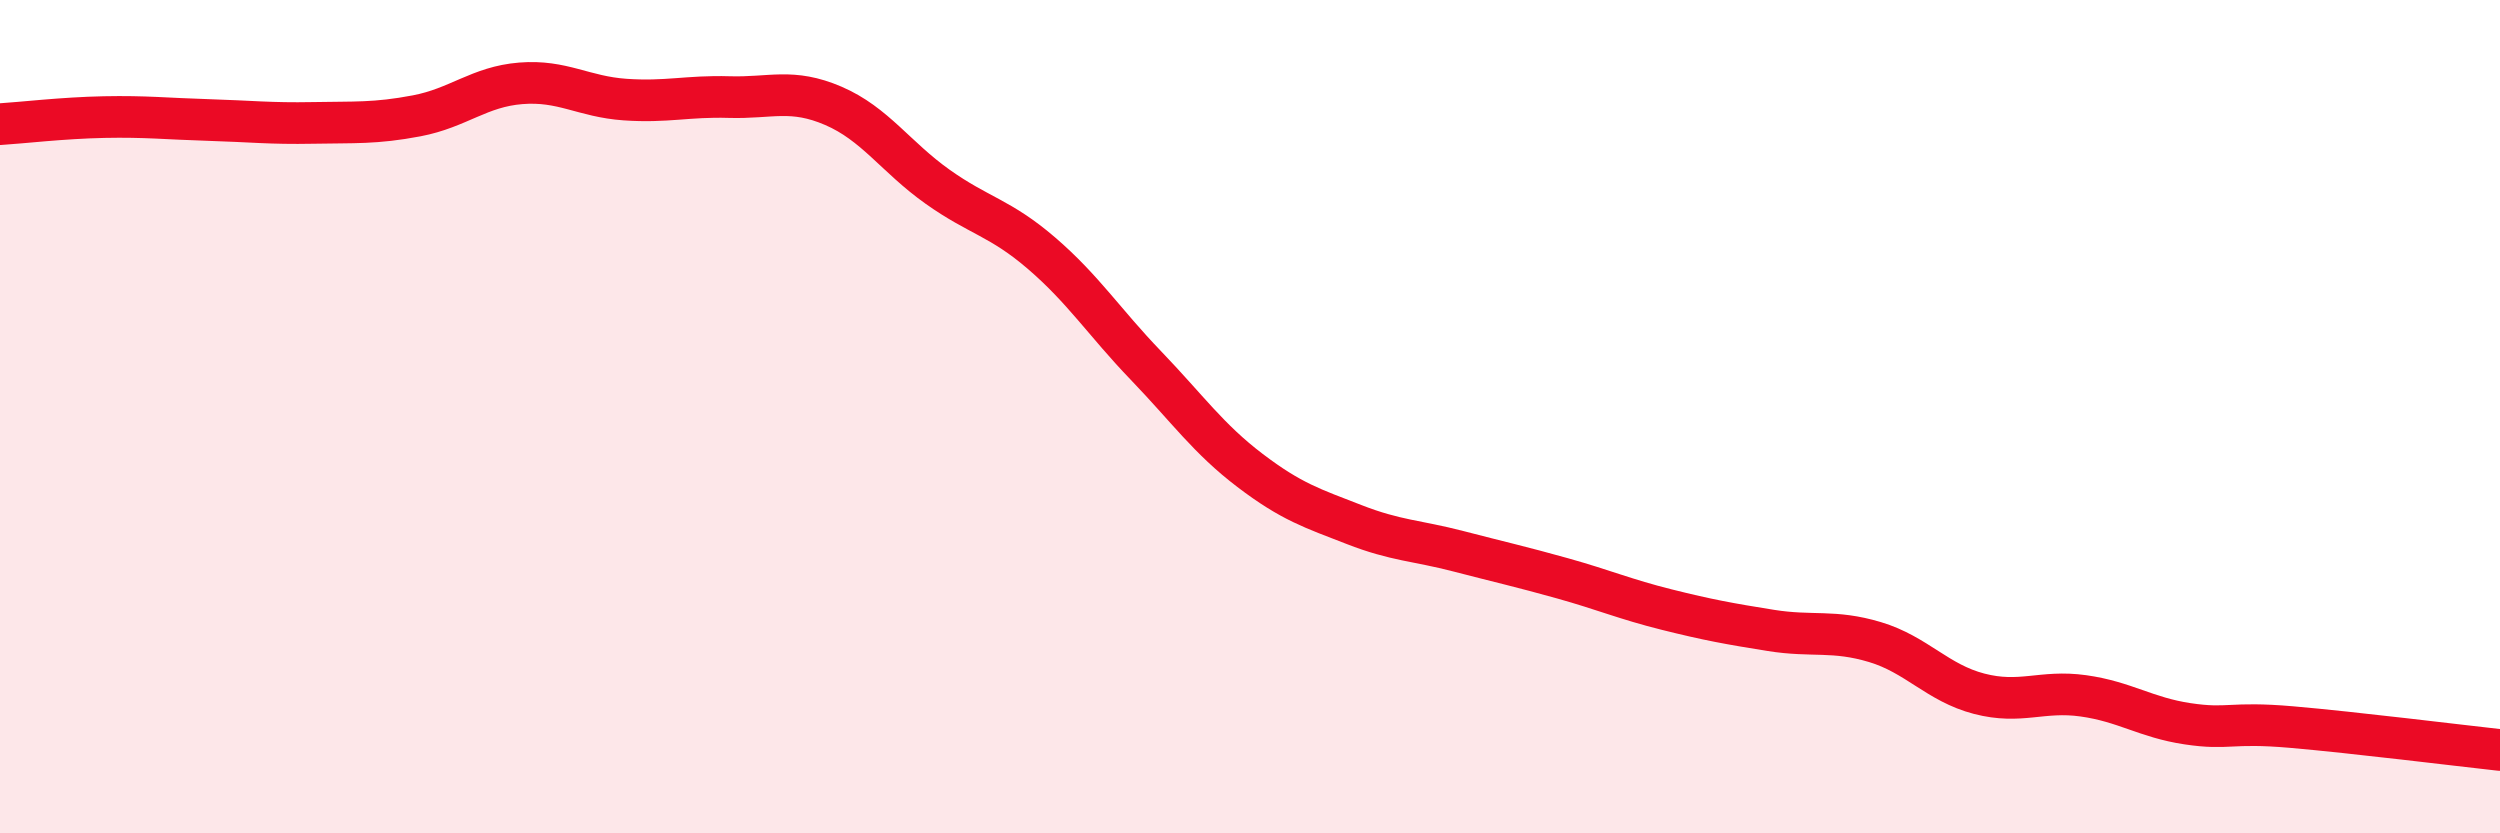
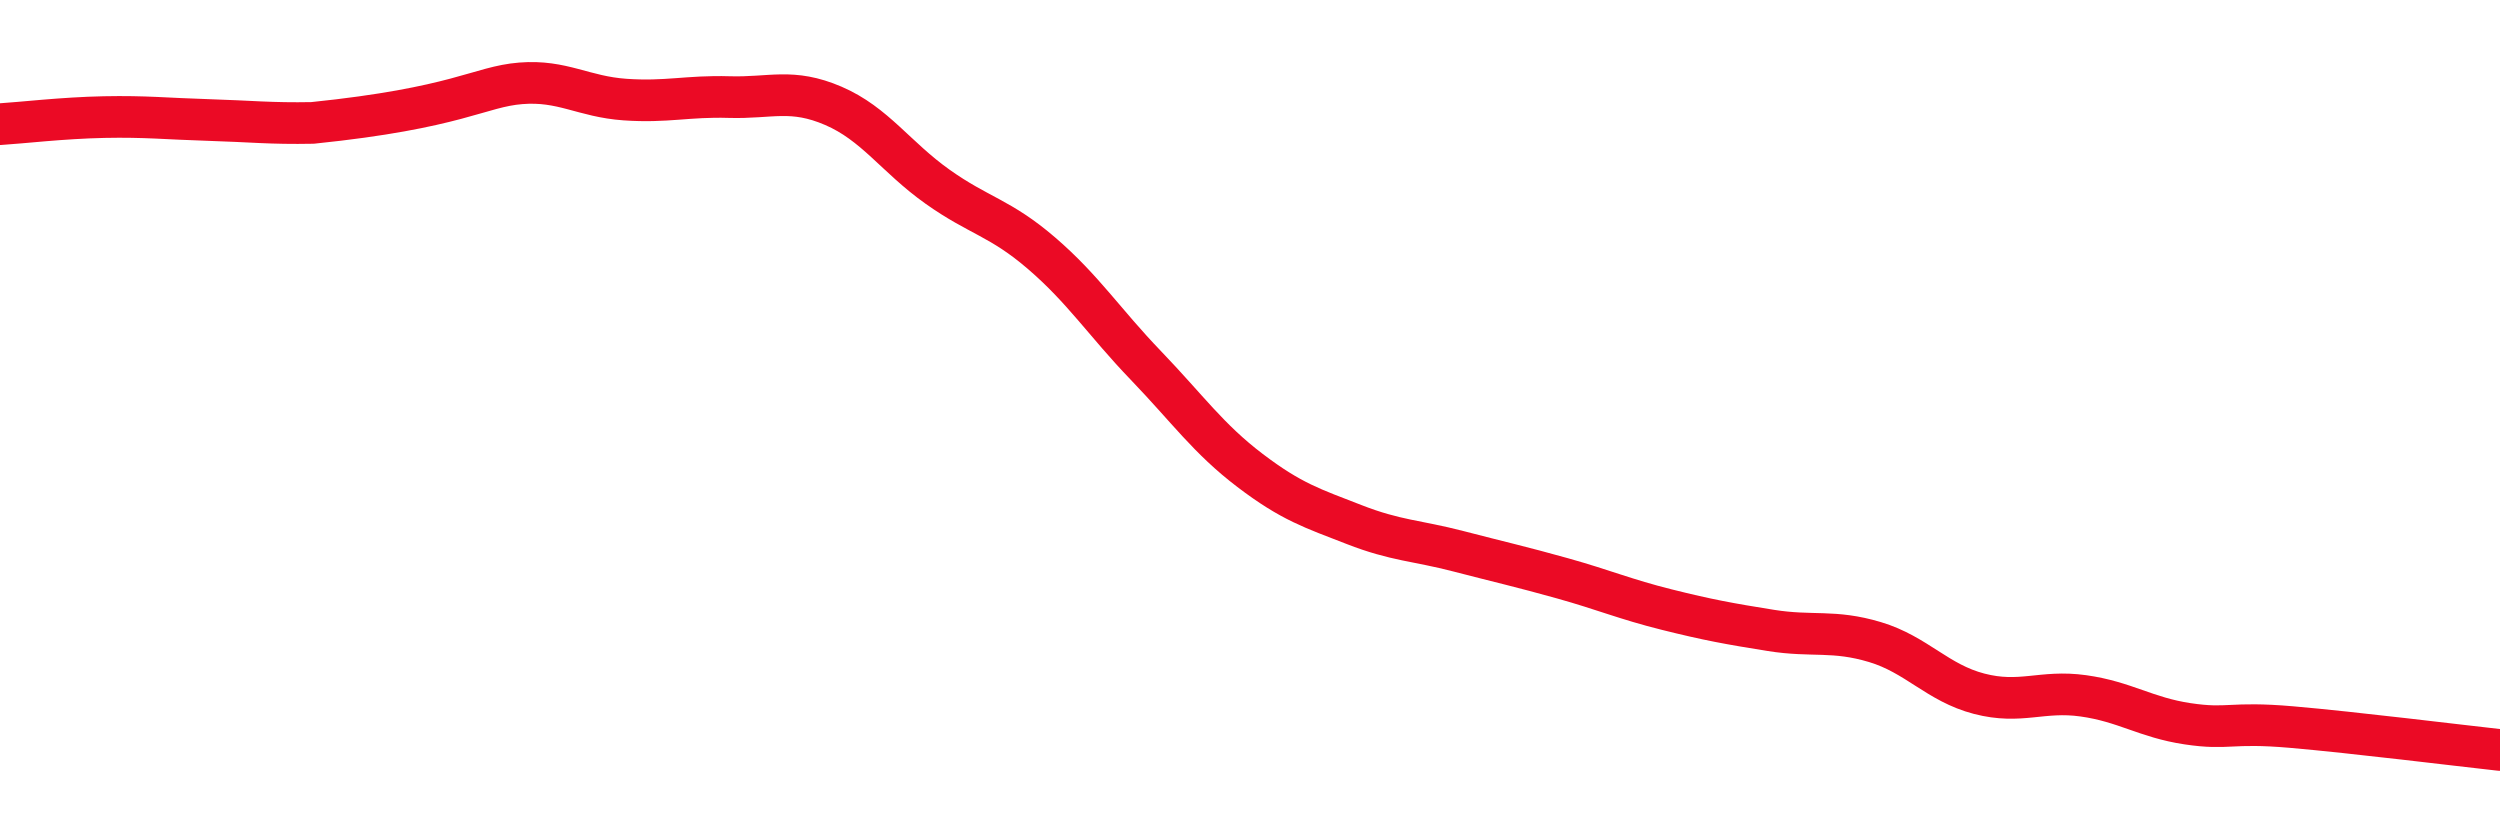
<svg xmlns="http://www.w3.org/2000/svg" width="60" height="20" viewBox="0 0 60 20">
-   <path d="M 0,2.98 C 0.5,2.95 1.5,2.83 2.5,2.81 C 3.5,2.79 4,2.85 5,2.88 C 6,2.91 6.5,2.97 7.5,2.95 C 8.5,2.93 9,2.97 10,2.78 C 11,2.59 11.5,2.08 12.5,2 C 13.5,1.92 14,2.32 15,2.39 C 16,2.46 16.5,2.3 17.5,2.33 C 18.5,2.36 19,2.11 20,2.54 C 21,2.97 21.5,3.77 22.5,4.48 C 23.5,5.19 24,5.22 25,6.08 C 26,6.94 26.5,7.73 27.5,8.77 C 28.5,9.81 29,10.53 30,11.29 C 31,12.05 31.5,12.2 32.5,12.59 C 33.5,12.98 34,12.97 35,13.23 C 36,13.49 36.5,13.6 37.5,13.88 C 38.5,14.16 39,14.38 40,14.63 C 41,14.88 41.5,14.97 42.5,15.13 C 43.5,15.29 44,15.11 45,15.41 C 46,15.71 46.5,16.39 47.5,16.65 C 48.5,16.91 49,16.56 50,16.7 C 51,16.84 51.5,17.22 52.5,17.37 C 53.5,17.52 53.5,17.32 55,17.45 C 56.5,17.58 59,17.89 60,18L60 20L0 20Z" fill="#EB0A25" opacity="0.1" stroke-linecap="round" stroke-linejoin="round" />
-   <path d="M 0,2.98 C 0.5,2.95 1.5,2.83 2.5,2.81 C 3.5,2.79 4,2.85 5,2.88 C 6,2.91 6.5,2.97 7.5,2.95 C 8.5,2.93 9,2.97 10,2.78 C 11,2.59 11.5,2.08 12.5,2 C 13.5,1.92 14,2.32 15,2.39 C 16,2.46 16.5,2.3 17.5,2.33 C 18.5,2.36 19,2.11 20,2.54 C 21,2.97 21.5,3.77 22.5,4.48 C 23.5,5.19 24,5.22 25,6.08 C 26,6.94 26.5,7.73 27.5,8.77 C 28.5,9.81 29,10.53 30,11.29 C 31,12.05 31.5,12.2 32.5,12.59 C 33.5,12.98 34,12.97 35,13.23 C 36,13.49 36.5,13.6 37.5,13.88 C 38.5,14.16 39,14.38 40,14.63 C 41,14.88 41.5,14.97 42.5,15.13 C 43.5,15.29 44,15.11 45,15.41 C 46,15.71 46.5,16.39 47.5,16.65 C 48.5,16.91 49,16.56 50,16.7 C 51,16.84 51.5,17.22 52.5,17.37 C 53.5,17.52 53.5,17.32 55,17.45 C 56.5,17.58 59,17.89 60,18" stroke="#EB0A25" stroke-width="1" fill="none" stroke-linecap="round" stroke-linejoin="round" />
+   <path d="M 0,2.98 C 0.5,2.95 1.5,2.83 2.5,2.81 C 3.5,2.79 4,2.85 5,2.88 C 6,2.91 6.5,2.97 7.5,2.95 C 11,2.59 11.5,2.08 12.5,2 C 13.5,1.92 14,2.32 15,2.39 C 16,2.46 16.5,2.3 17.5,2.33 C 18.5,2.36 19,2.11 20,2.54 C 21,2.97 21.5,3.77 22.5,4.48 C 23.5,5.19 24,5.22 25,6.08 C 26,6.94 26.5,7.73 27.5,8.77 C 28.5,9.81 29,10.53 30,11.29 C 31,12.05 31.5,12.2 32.5,12.59 C 33.5,12.98 34,12.97 35,13.23 C 36,13.49 36.5,13.6 37.5,13.88 C 38.5,14.16 39,14.38 40,14.63 C 41,14.88 41.5,14.97 42.5,15.13 C 43.5,15.29 44,15.11 45,15.41 C 46,15.71 46.5,16.39 47.5,16.65 C 48.5,16.91 49,16.56 50,16.7 C 51,16.84 51.5,17.22 52.5,17.37 C 53.5,17.52 53.5,17.32 55,17.45 C 56.5,17.58 59,17.89 60,18" stroke="#EB0A25" stroke-width="1" fill="none" stroke-linecap="round" stroke-linejoin="round" />
</svg>